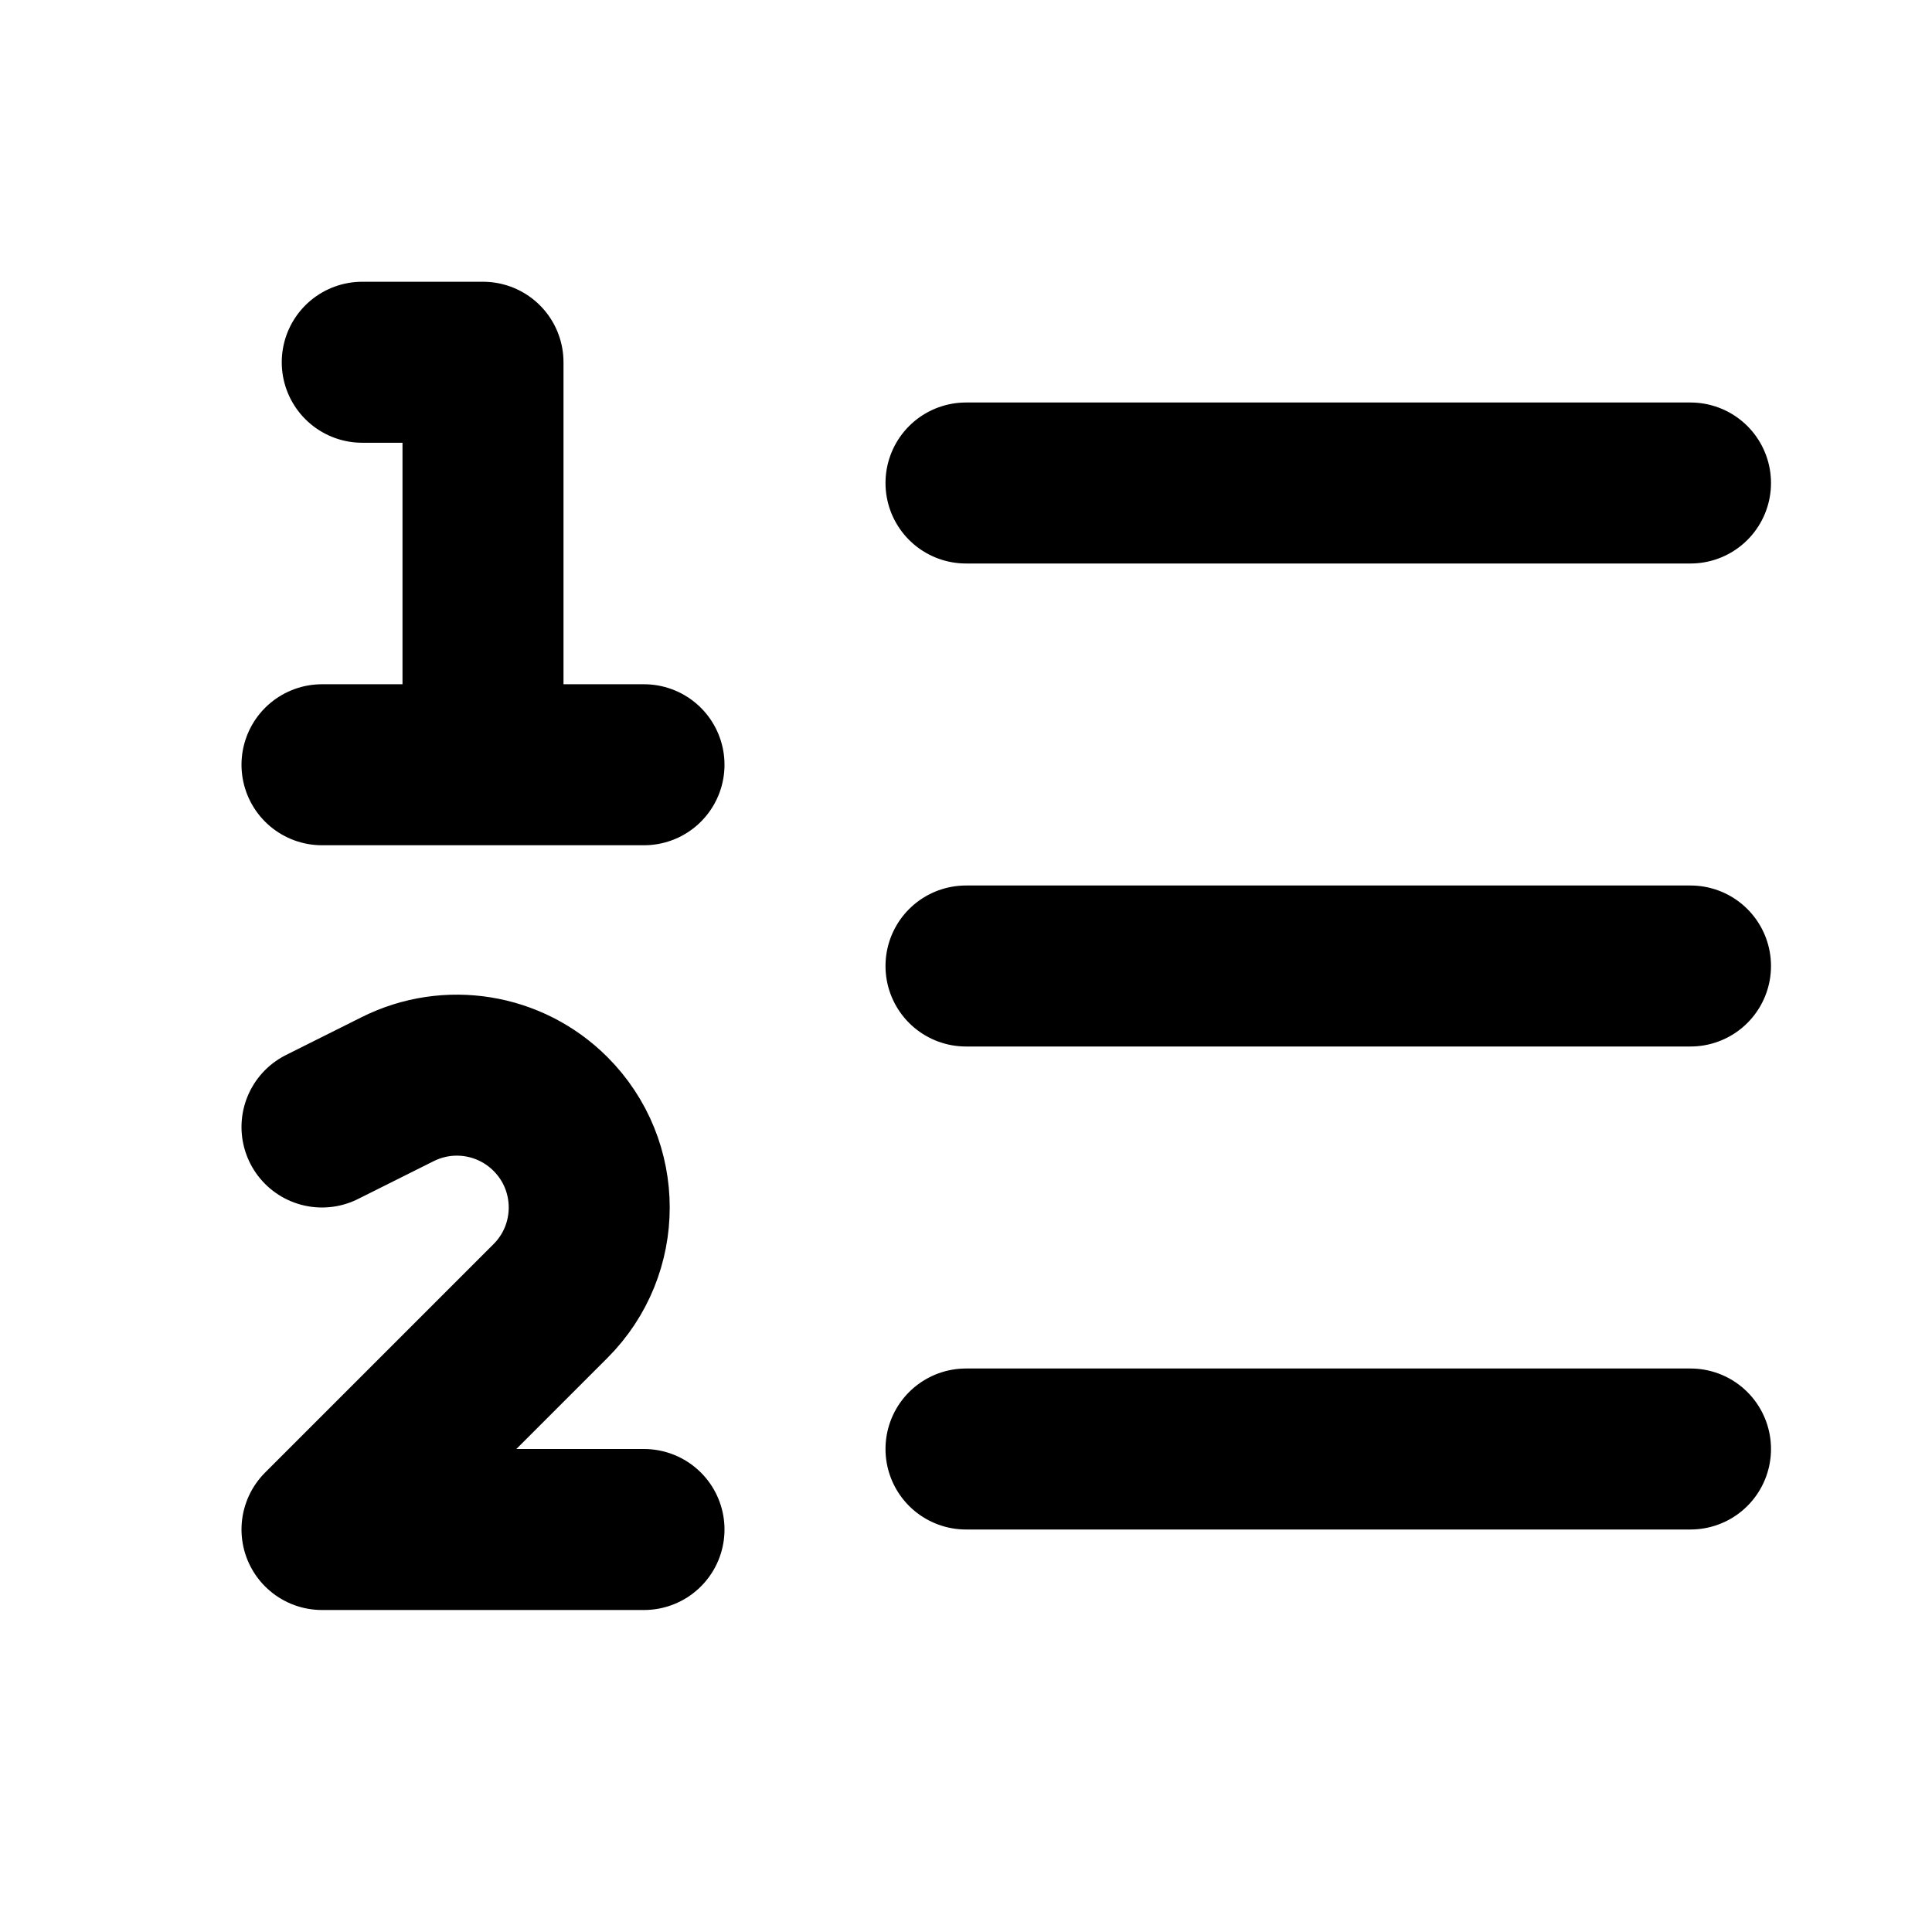
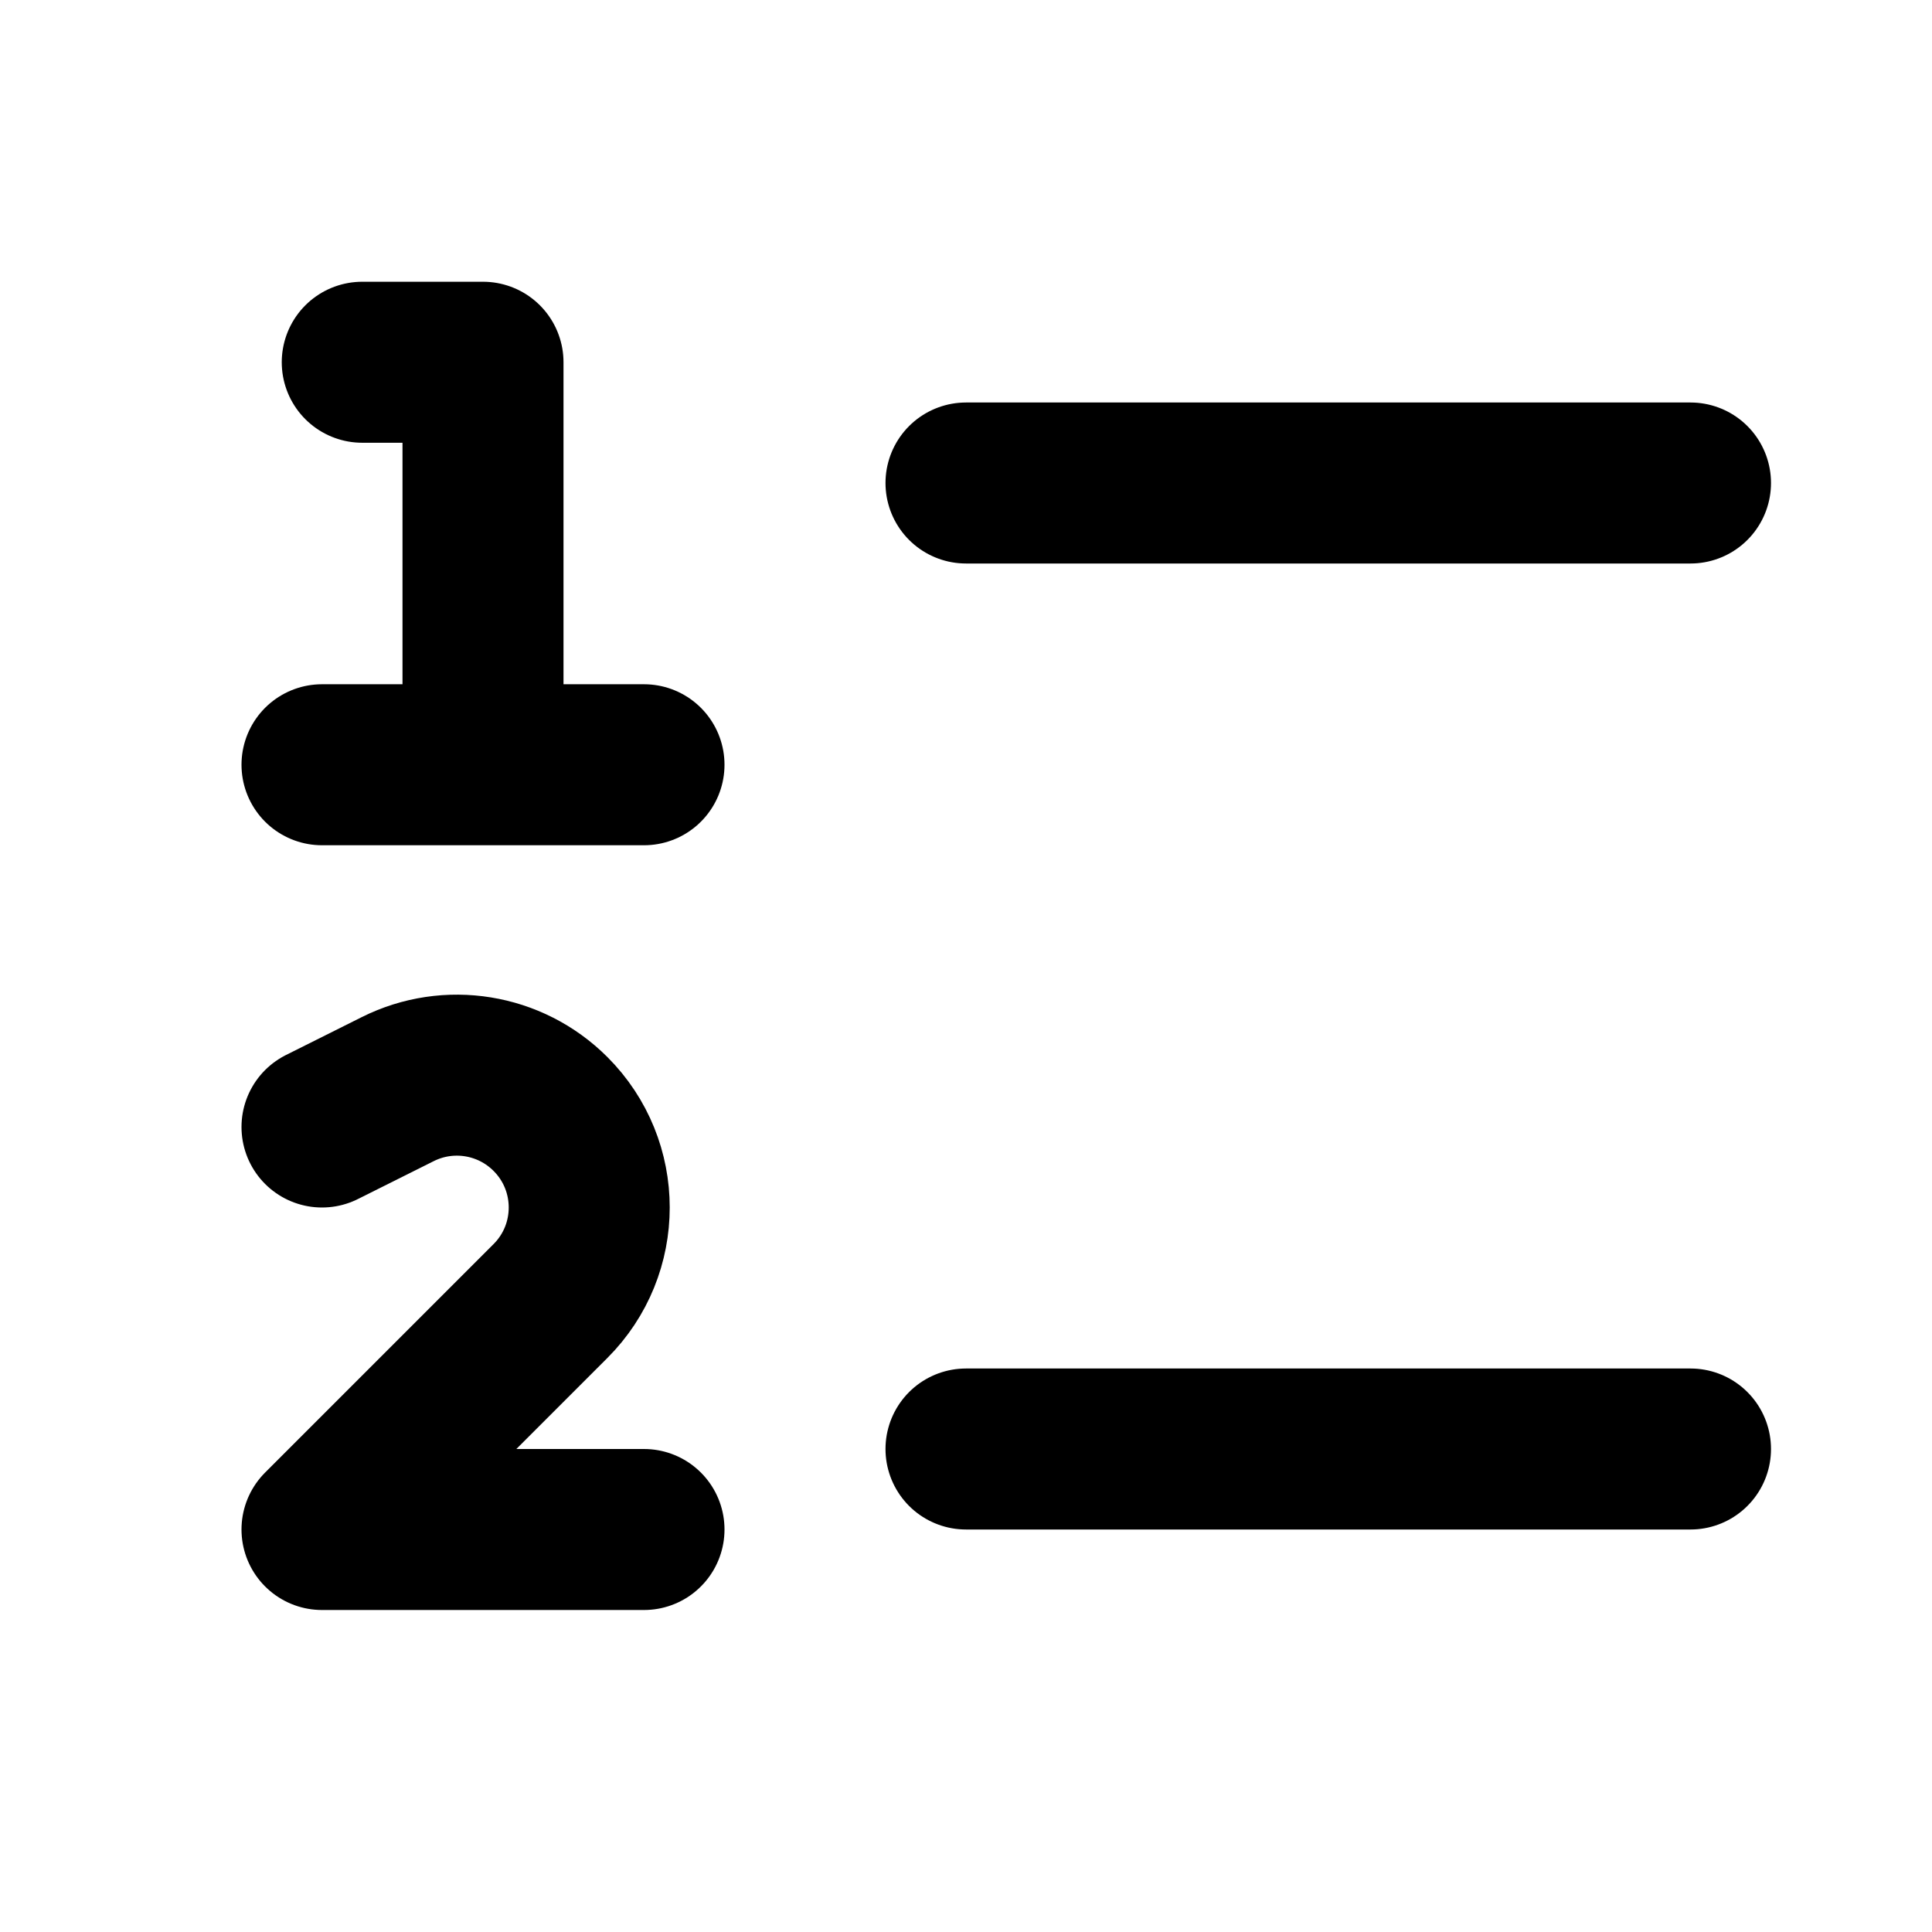
<svg xmlns="http://www.w3.org/2000/svg" width="800px" height="800px" viewBox="0 0 24 24" fill="none">
-   <path d="M12 18H21M4 14L4.94 13.53C5.573 13.213 6.337 13.337 6.838 13.838V13.838C7.48 14.48 7.48 15.52 6.838 16.162L4 19H8M4.5 4.5H6V9.5M6 9.5H8M6 9.5H4M12 6H21M12 12H21" stroke="#000000" stroke-width="2" stroke-linecap="round" stroke-linejoin="round" />
+   <path d="M12 18H21M4 14L4.94 13.53C5.573 13.213 6.337 13.337 6.838 13.838V13.838C7.48 14.48 7.48 15.52 6.838 16.162L4 19H8M4.5 4.5H6V9.5M6 9.5H8M6 9.5H4M12 6H21M12 12" stroke="#000000" stroke-width="2" stroke-linecap="round" stroke-linejoin="round" />
</svg>